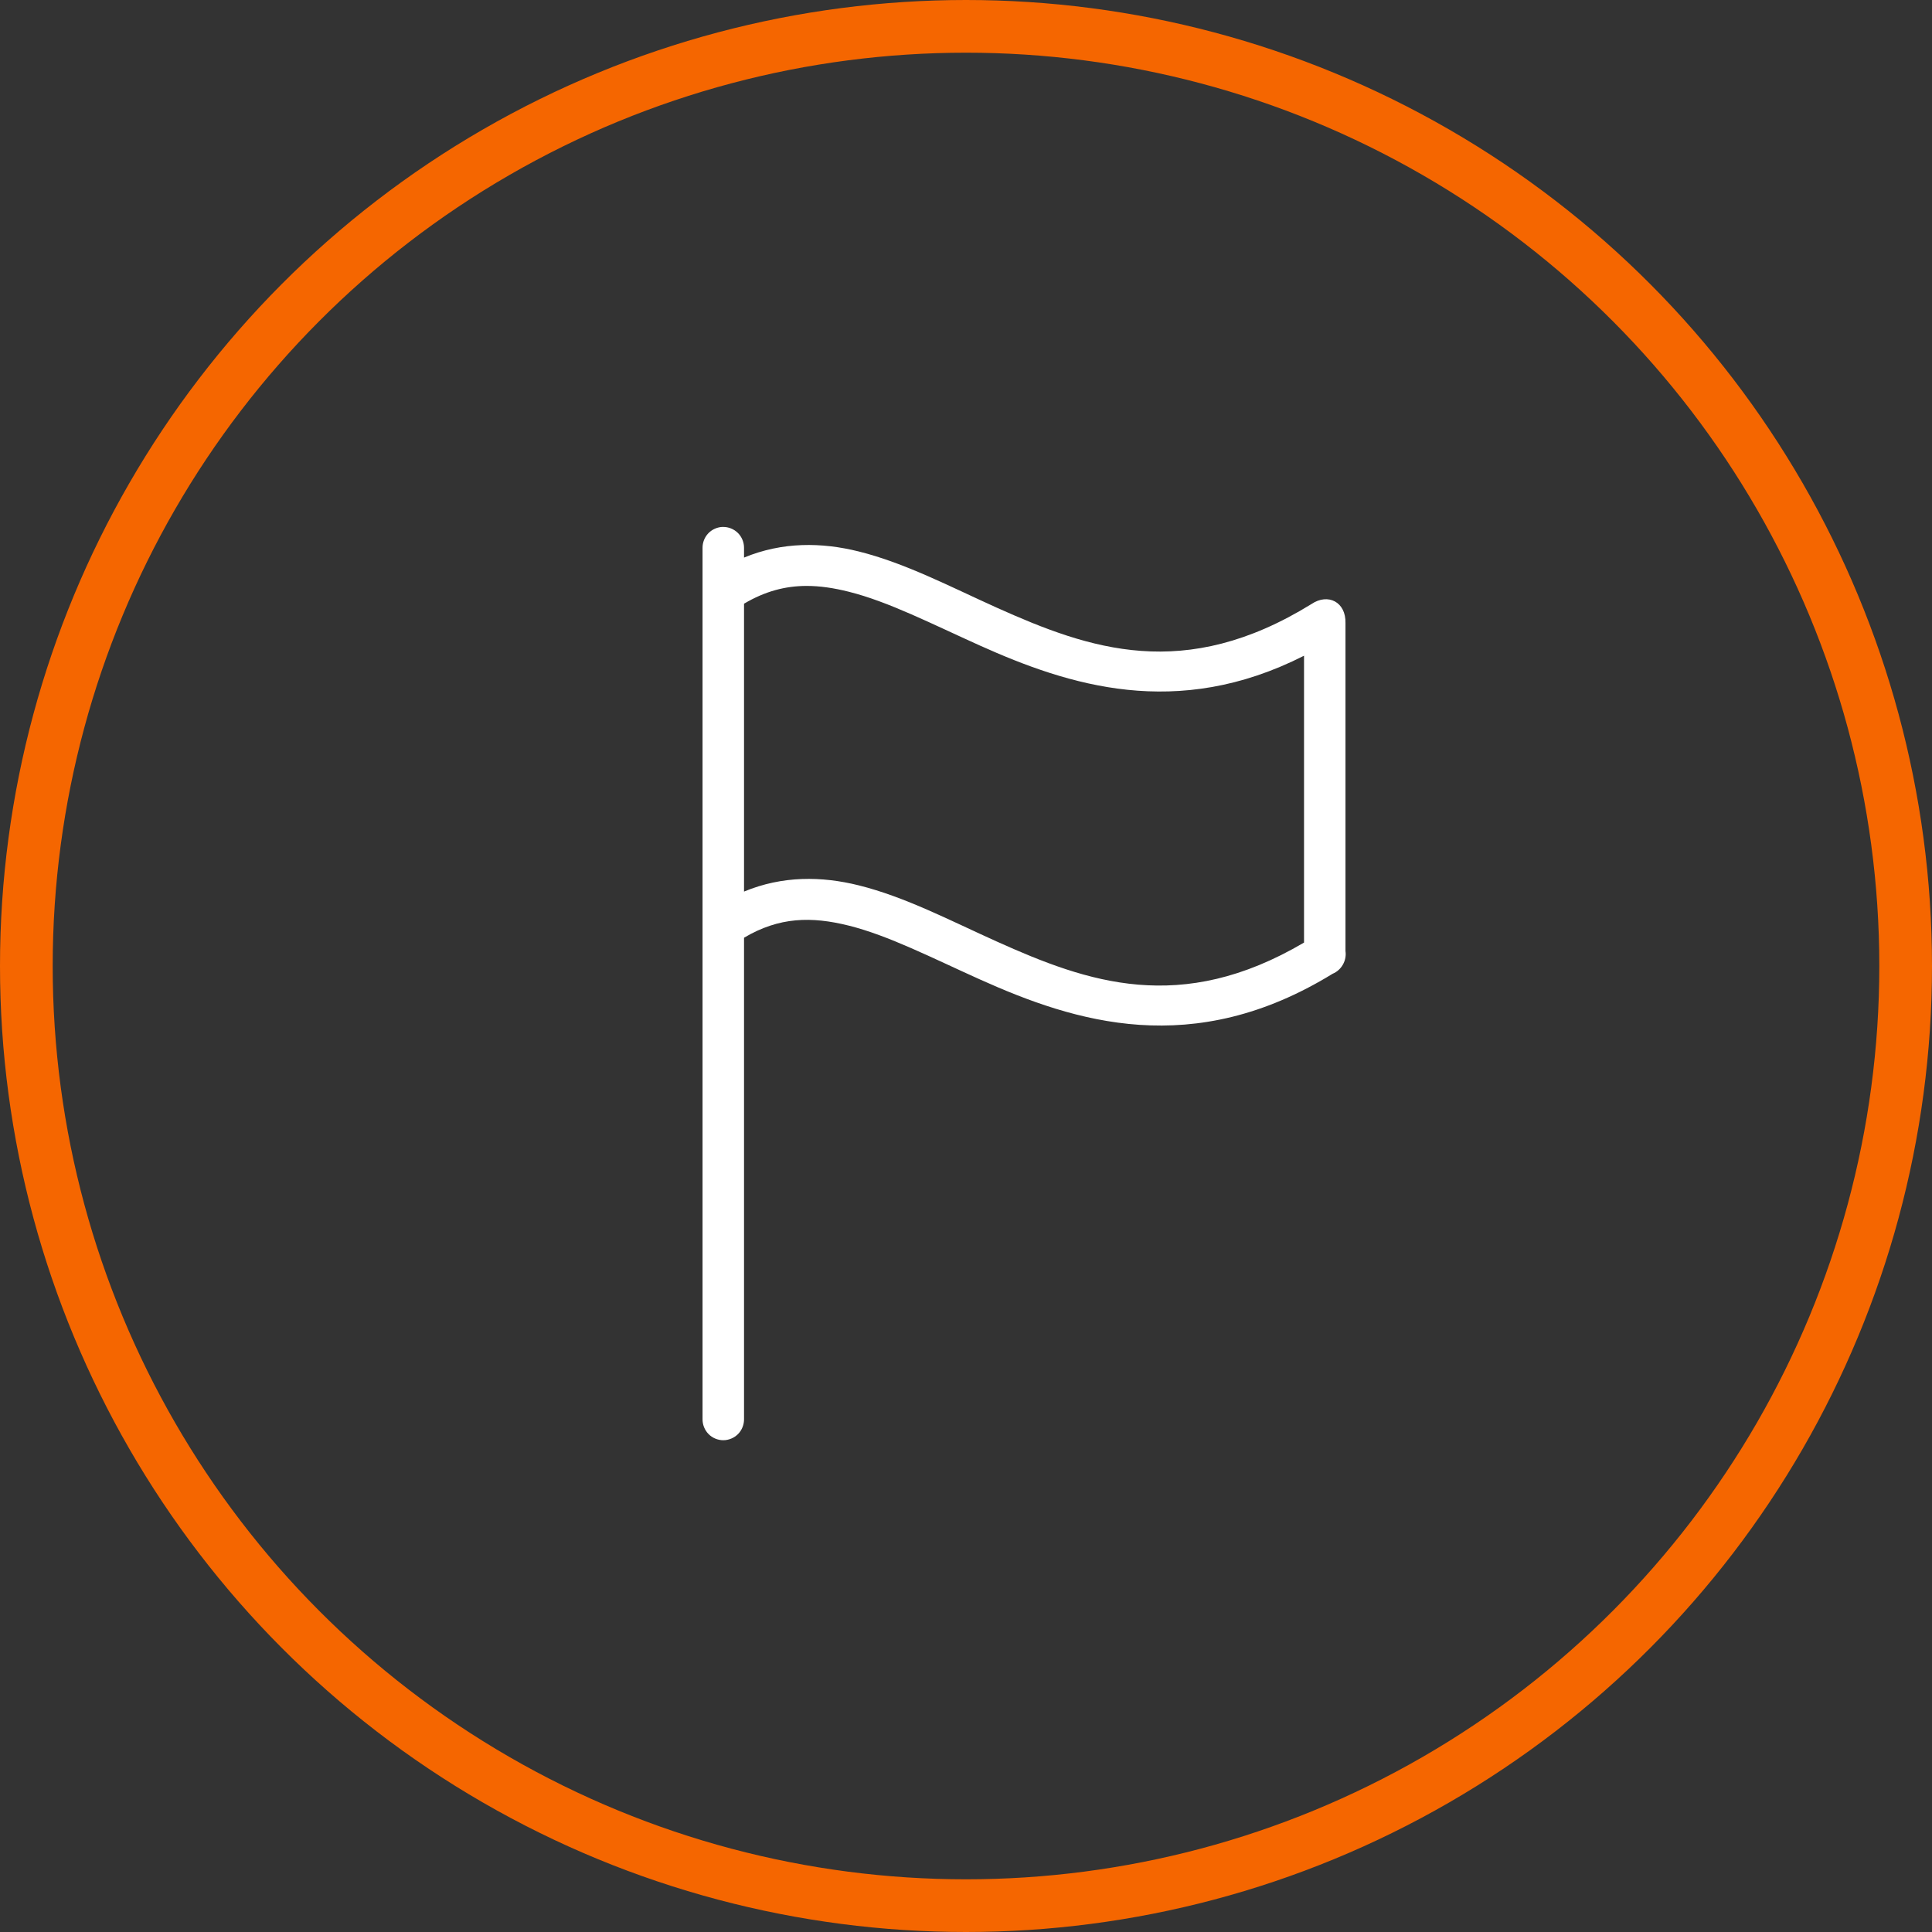
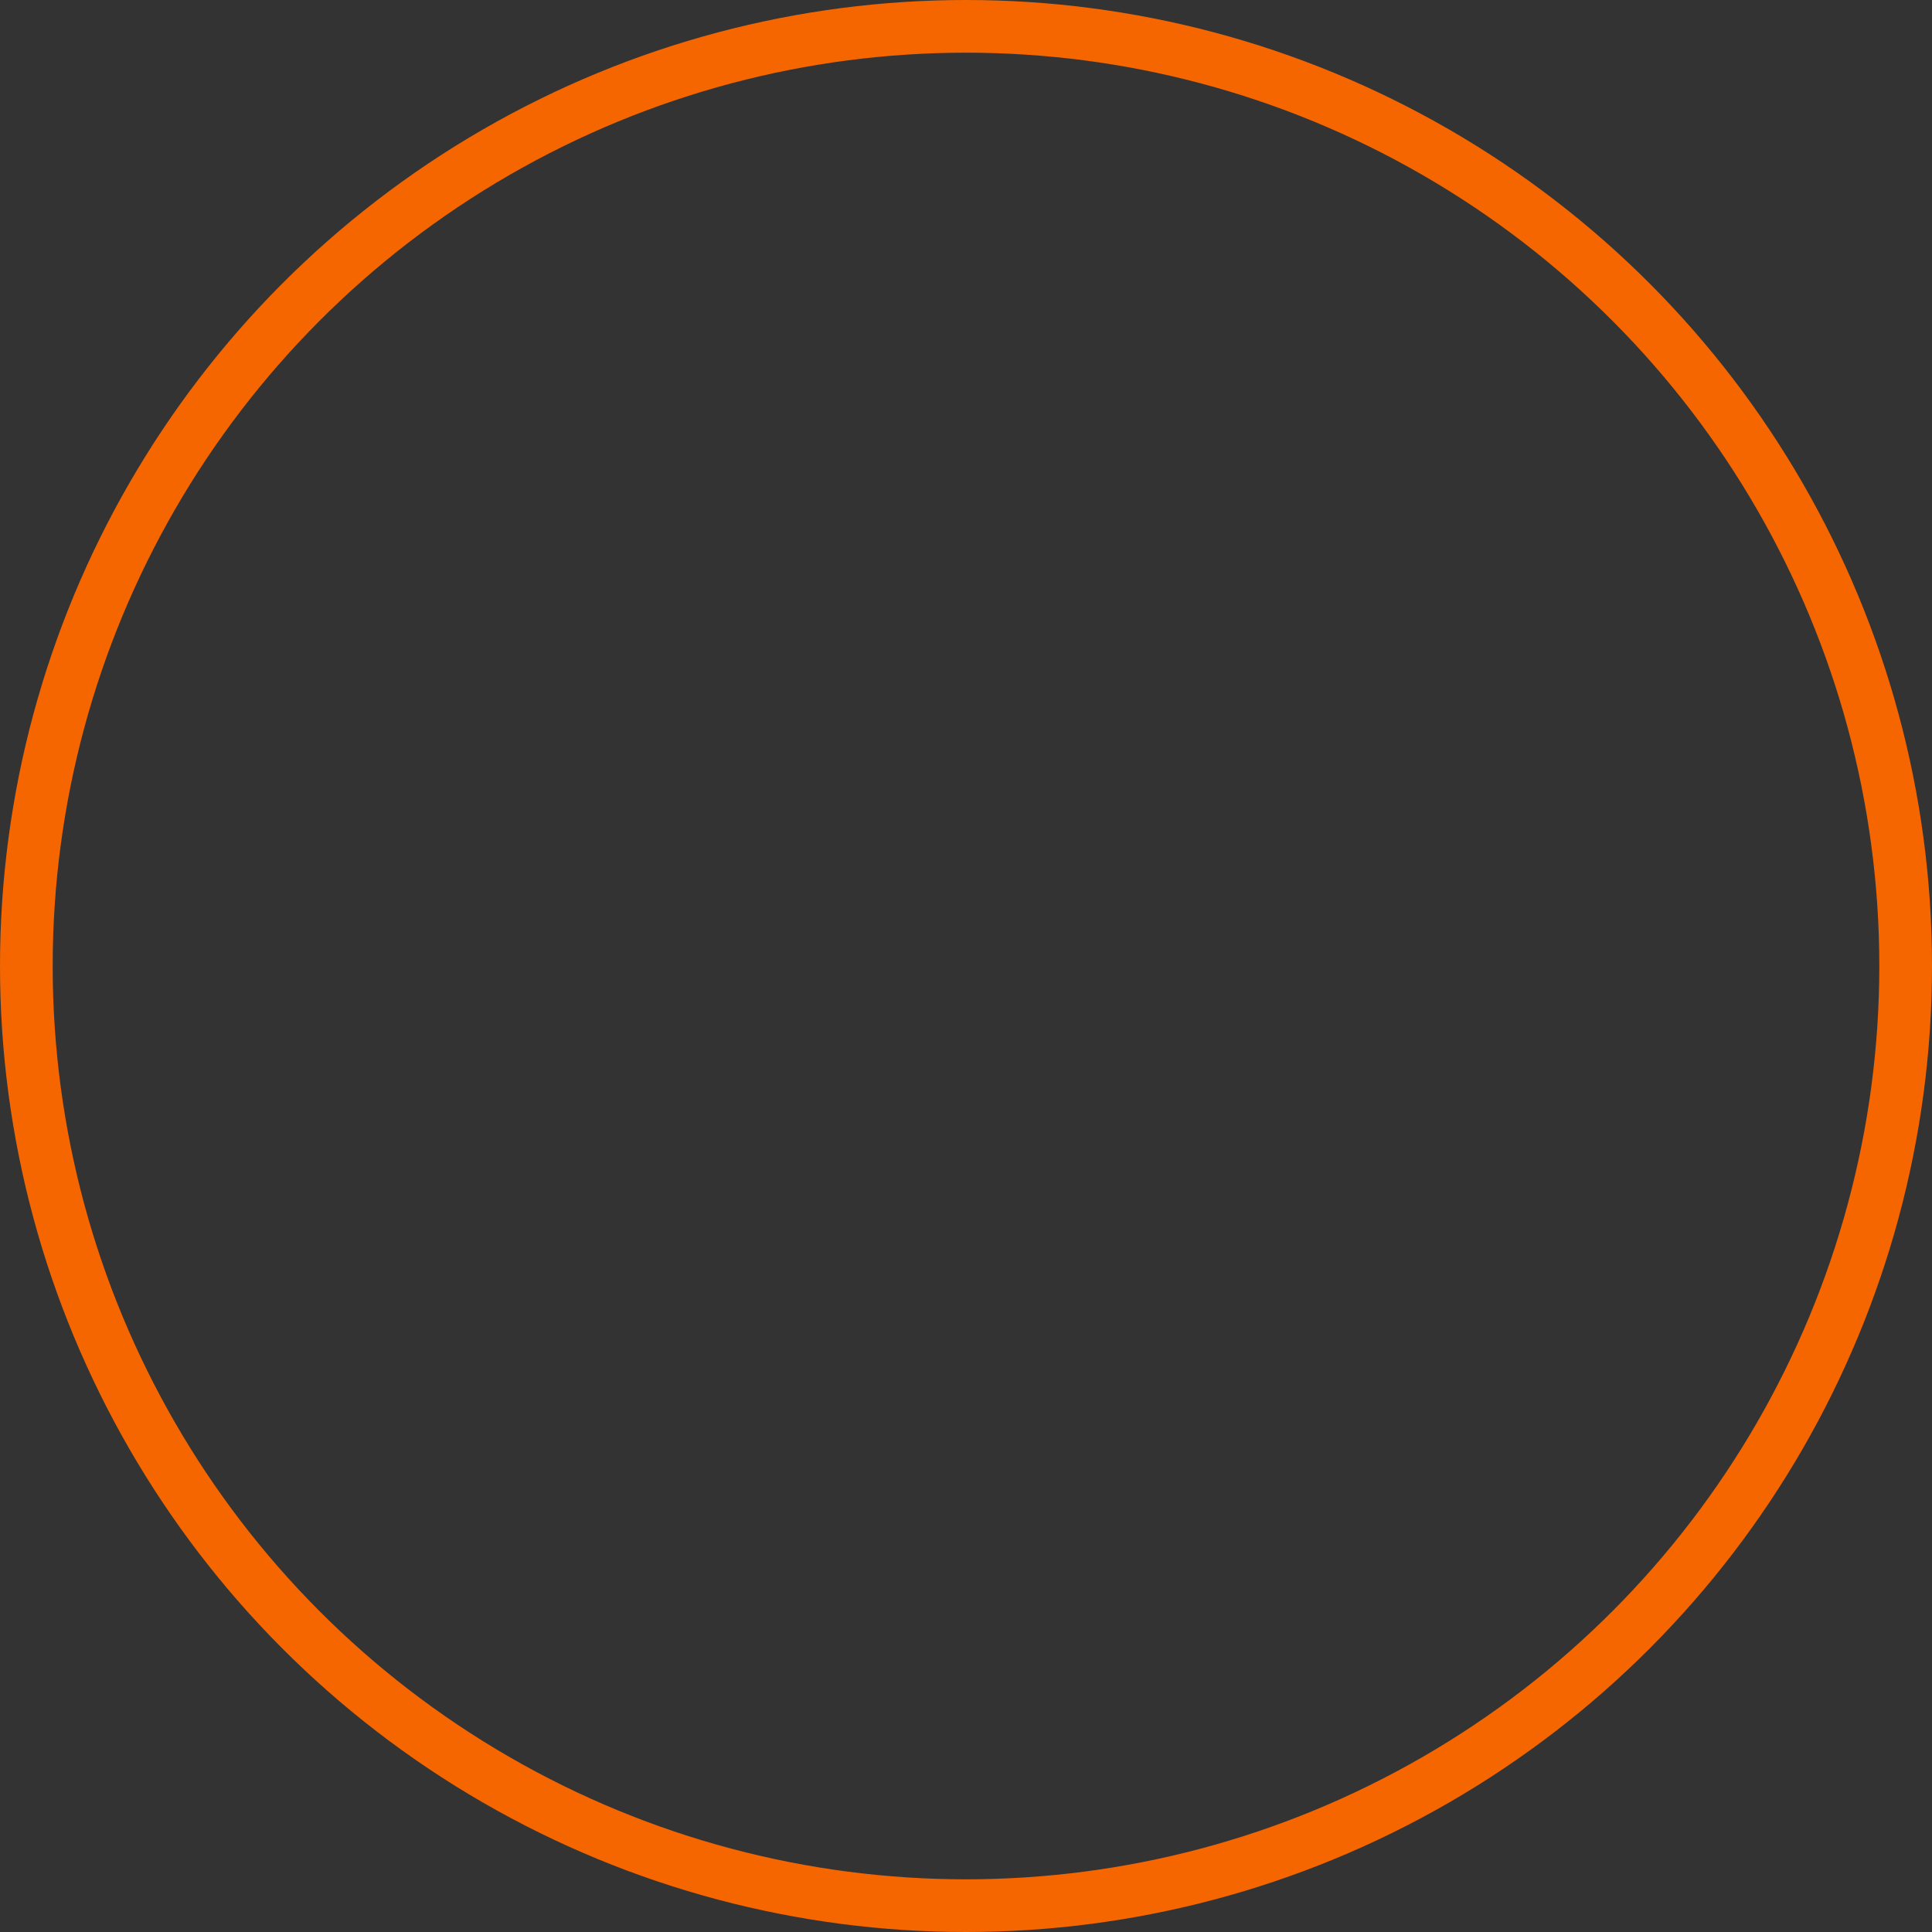
<svg xmlns="http://www.w3.org/2000/svg" width="55" height="55" viewBox="0 0 55 55" fill="none">
  <rect x="0" y="0" width="55" height="55" fill="#333333" stroke="none" />
  <circle cx="27.5" cy="27.5" r="26.75" stroke="#F56600" stroke-width="1.5" />
-   <path fill-rule="evenodd" clip-rule="evenodd" d="M20.582 15C20.427 15.002 20.275 15.068 20.167 15.179C20.059 15.29 19.998 15.444 20 15.599V40.397C19.997 40.554 20.059 40.711 20.169 40.823C20.278 40.935 20.434 41 20.59 41C20.747 41 20.903 40.934 21.012 40.823C21.122 40.711 21.184 40.554 21.181 40.397V26.695C22.182 26.101 23.101 26.086 24.161 26.35C25.287 26.63 26.527 27.267 27.895 27.882C30.61 29.103 33.96 30.164 37.937 27.721C38.058 27.671 38.161 27.58 38.226 27.466C38.231 27.458 38.235 27.45 38.239 27.442C38.241 27.438 38.243 27.435 38.244 27.432C38.3 27.323 38.321 27.196 38.303 27.075V17.739C38.319 17.139 37.808 16.876 37.334 17.196C33.716 19.43 31.018 18.485 28.378 17.3C27.051 16.703 25.773 16.03 24.446 15.699C23.39 15.436 22.274 15.421 21.181 15.873V15.599C21.183 15.442 21.119 15.284 21.007 15.173C20.896 15.062 20.739 14.998 20.581 15.001L20.582 15ZM22.948 16.68C23.339 16.678 23.739 16.739 24.161 16.845C25.287 17.125 26.528 17.762 27.895 18.377C30.422 19.512 33.501 20.506 37.123 18.667V26.833C33.611 28.902 30.967 27.969 28.38 26.805C27.052 26.208 25.773 25.534 24.446 25.204C23.39 24.941 22.275 24.927 21.181 25.381V17.186C21.783 16.83 22.356 16.683 22.948 16.68L22.948 16.68Z" fill="white" />
</svg>